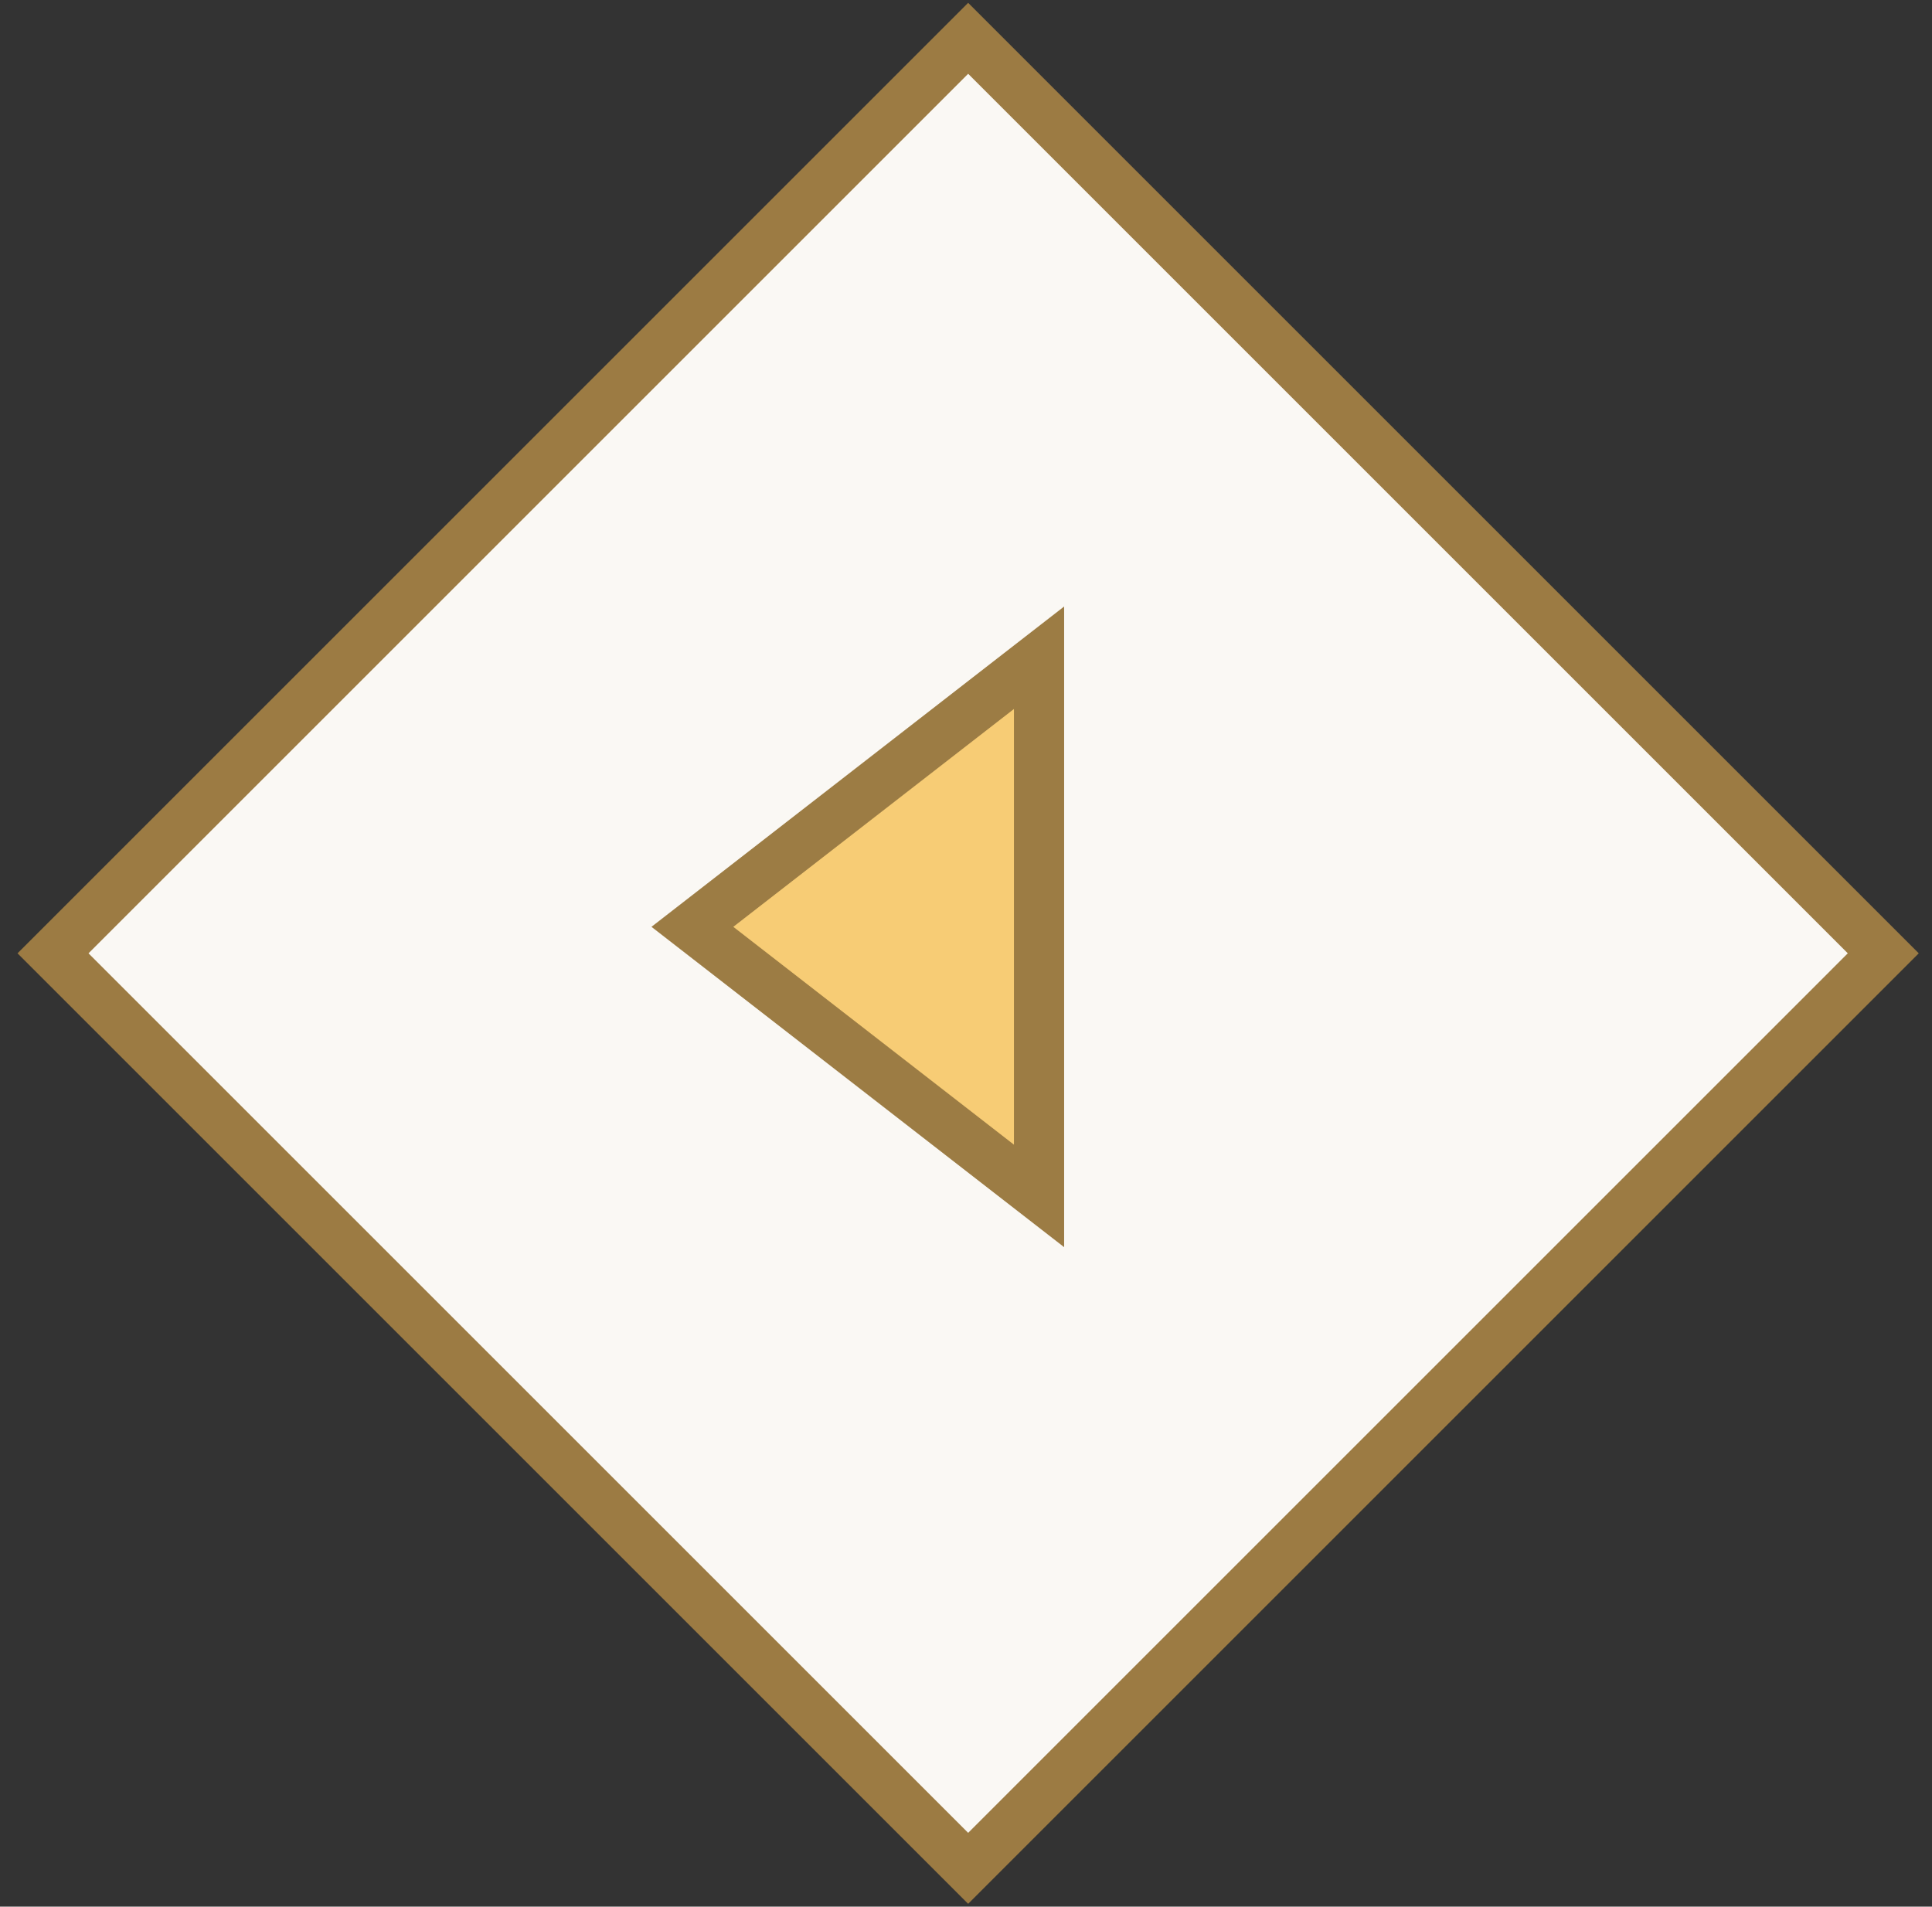
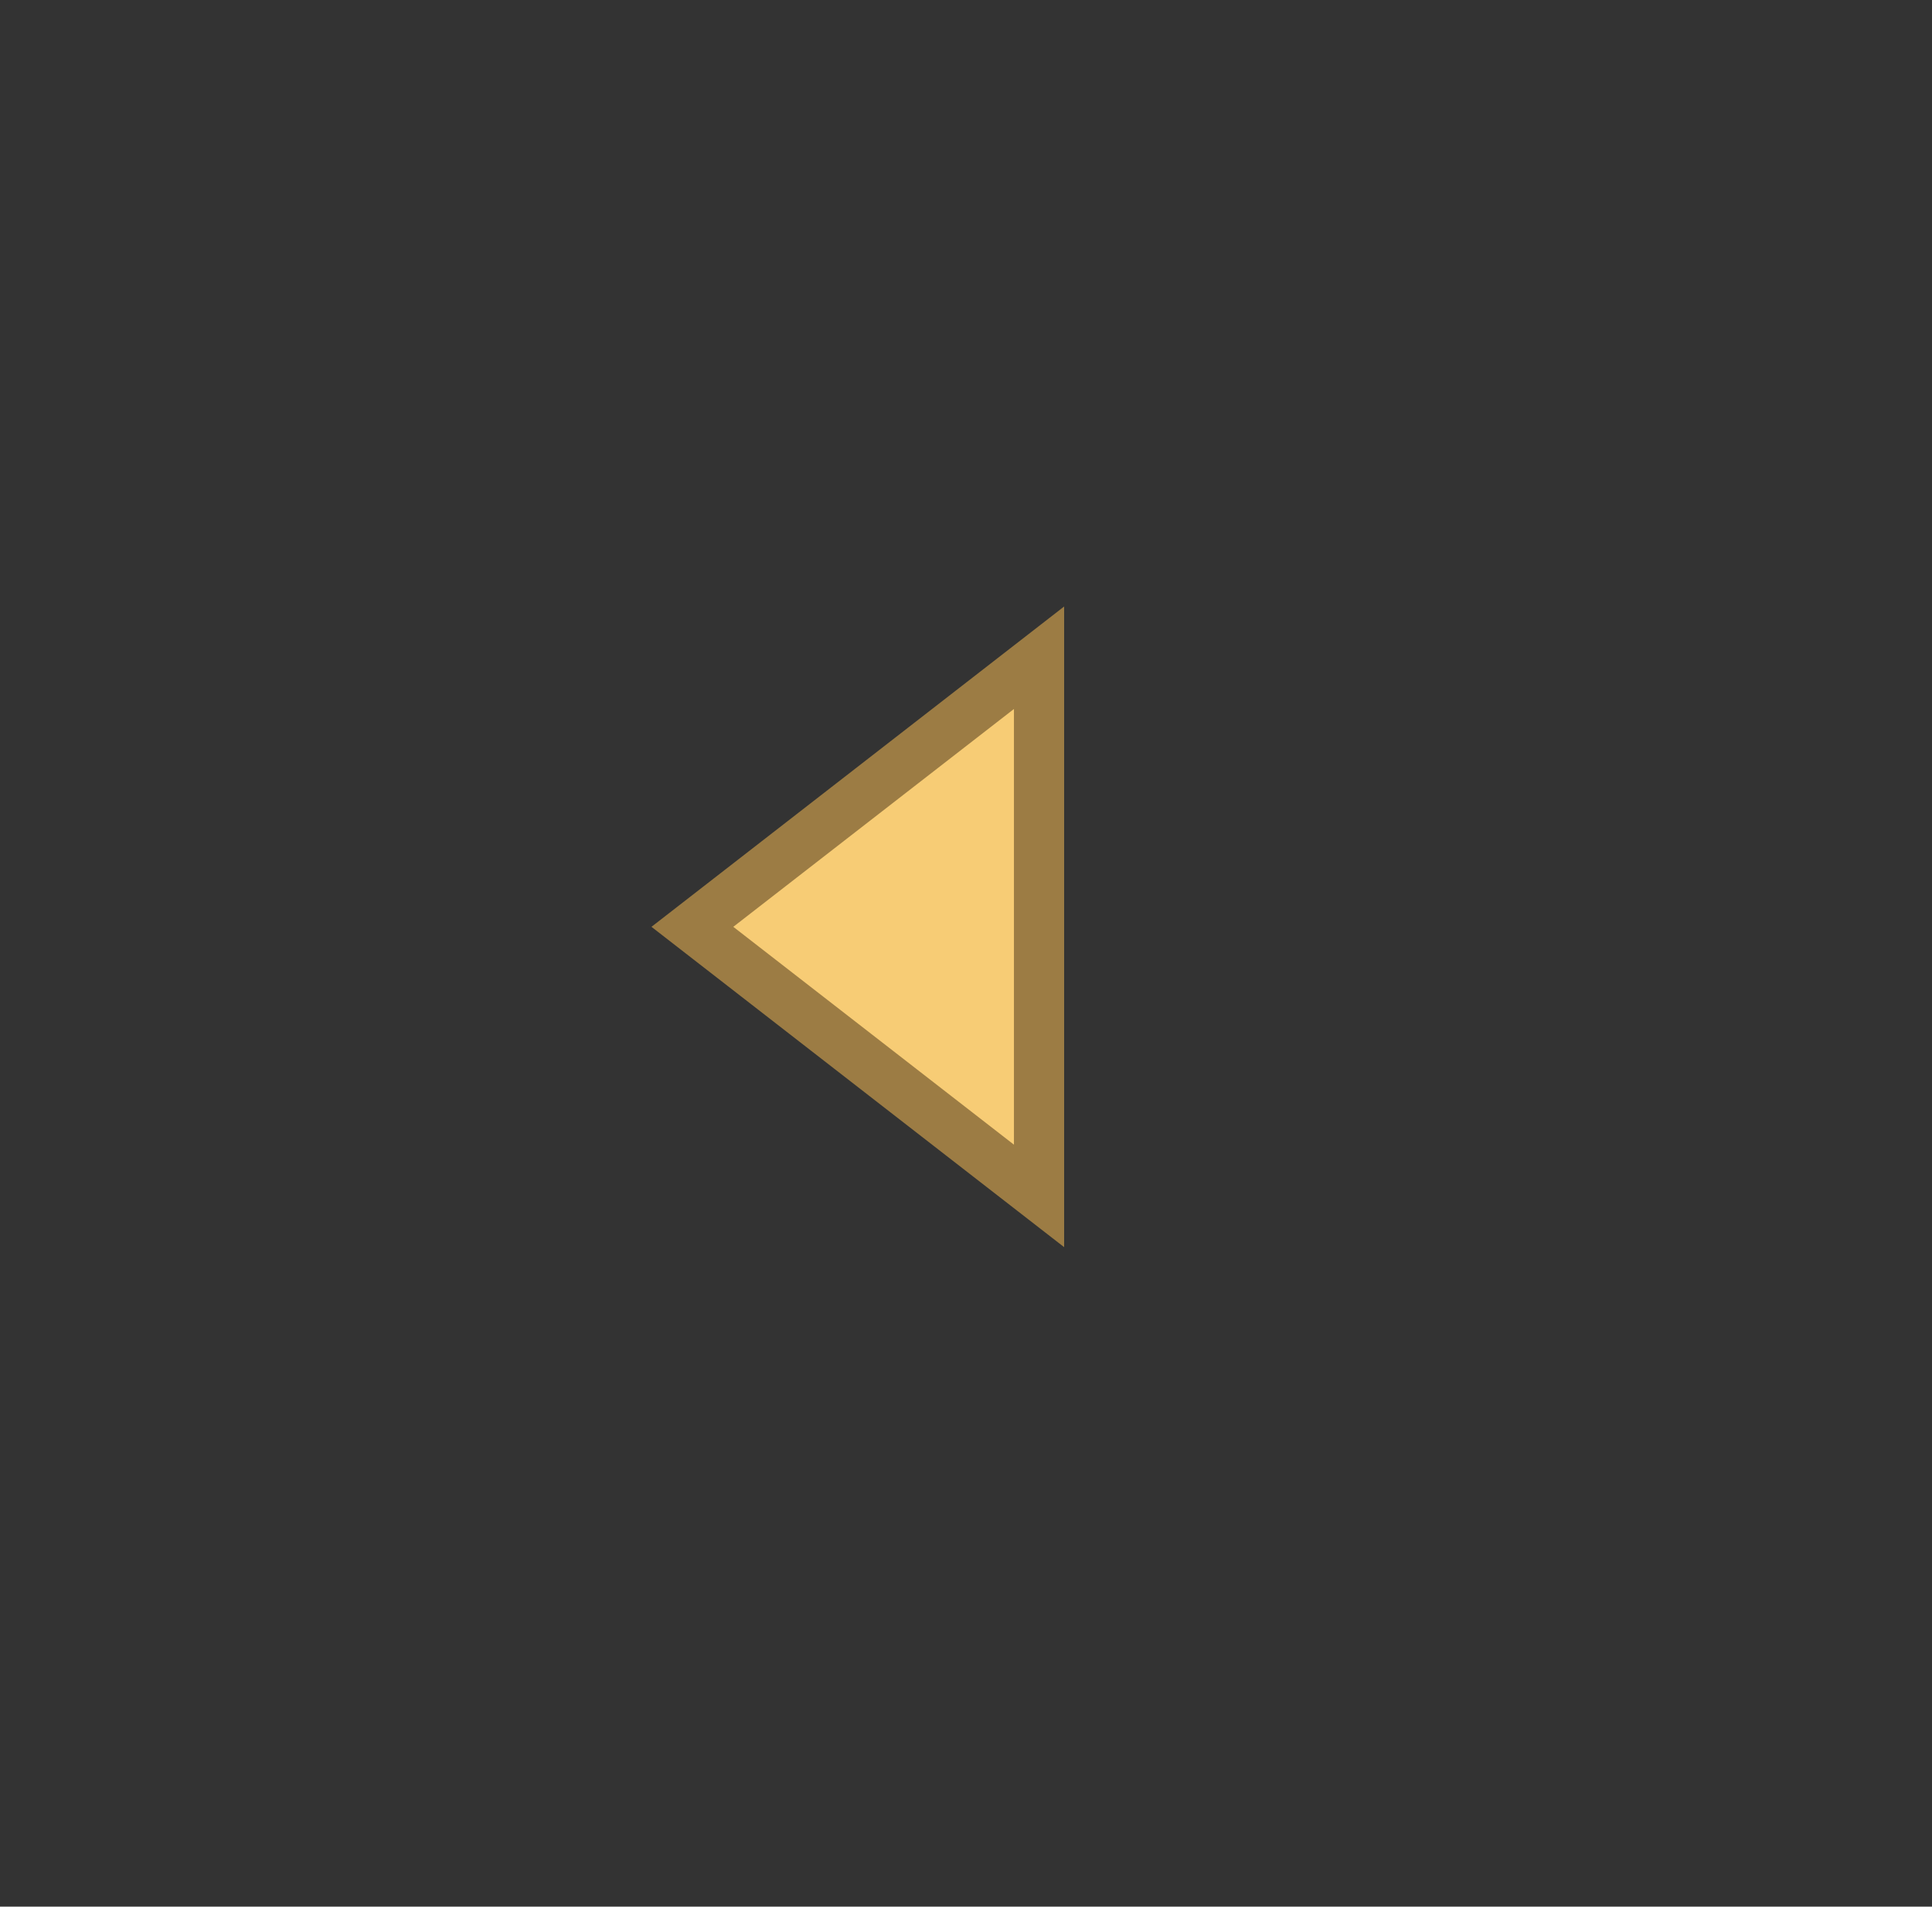
<svg xmlns="http://www.w3.org/2000/svg" width="77" height="76" viewBox="0 0 77 76">
  <rect x="0" y="0" width="77" height="76" fill="#333333" stroke="none" />
  <g stroke-width="2" fill="none" fill-rule="evenodd">
-     <path stroke="#9C7B43" fill="#FAF8F4" d="M2.113 38L38.586 1.527 75.058 38 38.586 74.473z" />
    <path stroke="#9C7C44" fill="#F7CC75" d="M41.411 47.67V26.218L27.595 36.944z" />
  </g>
</svg>